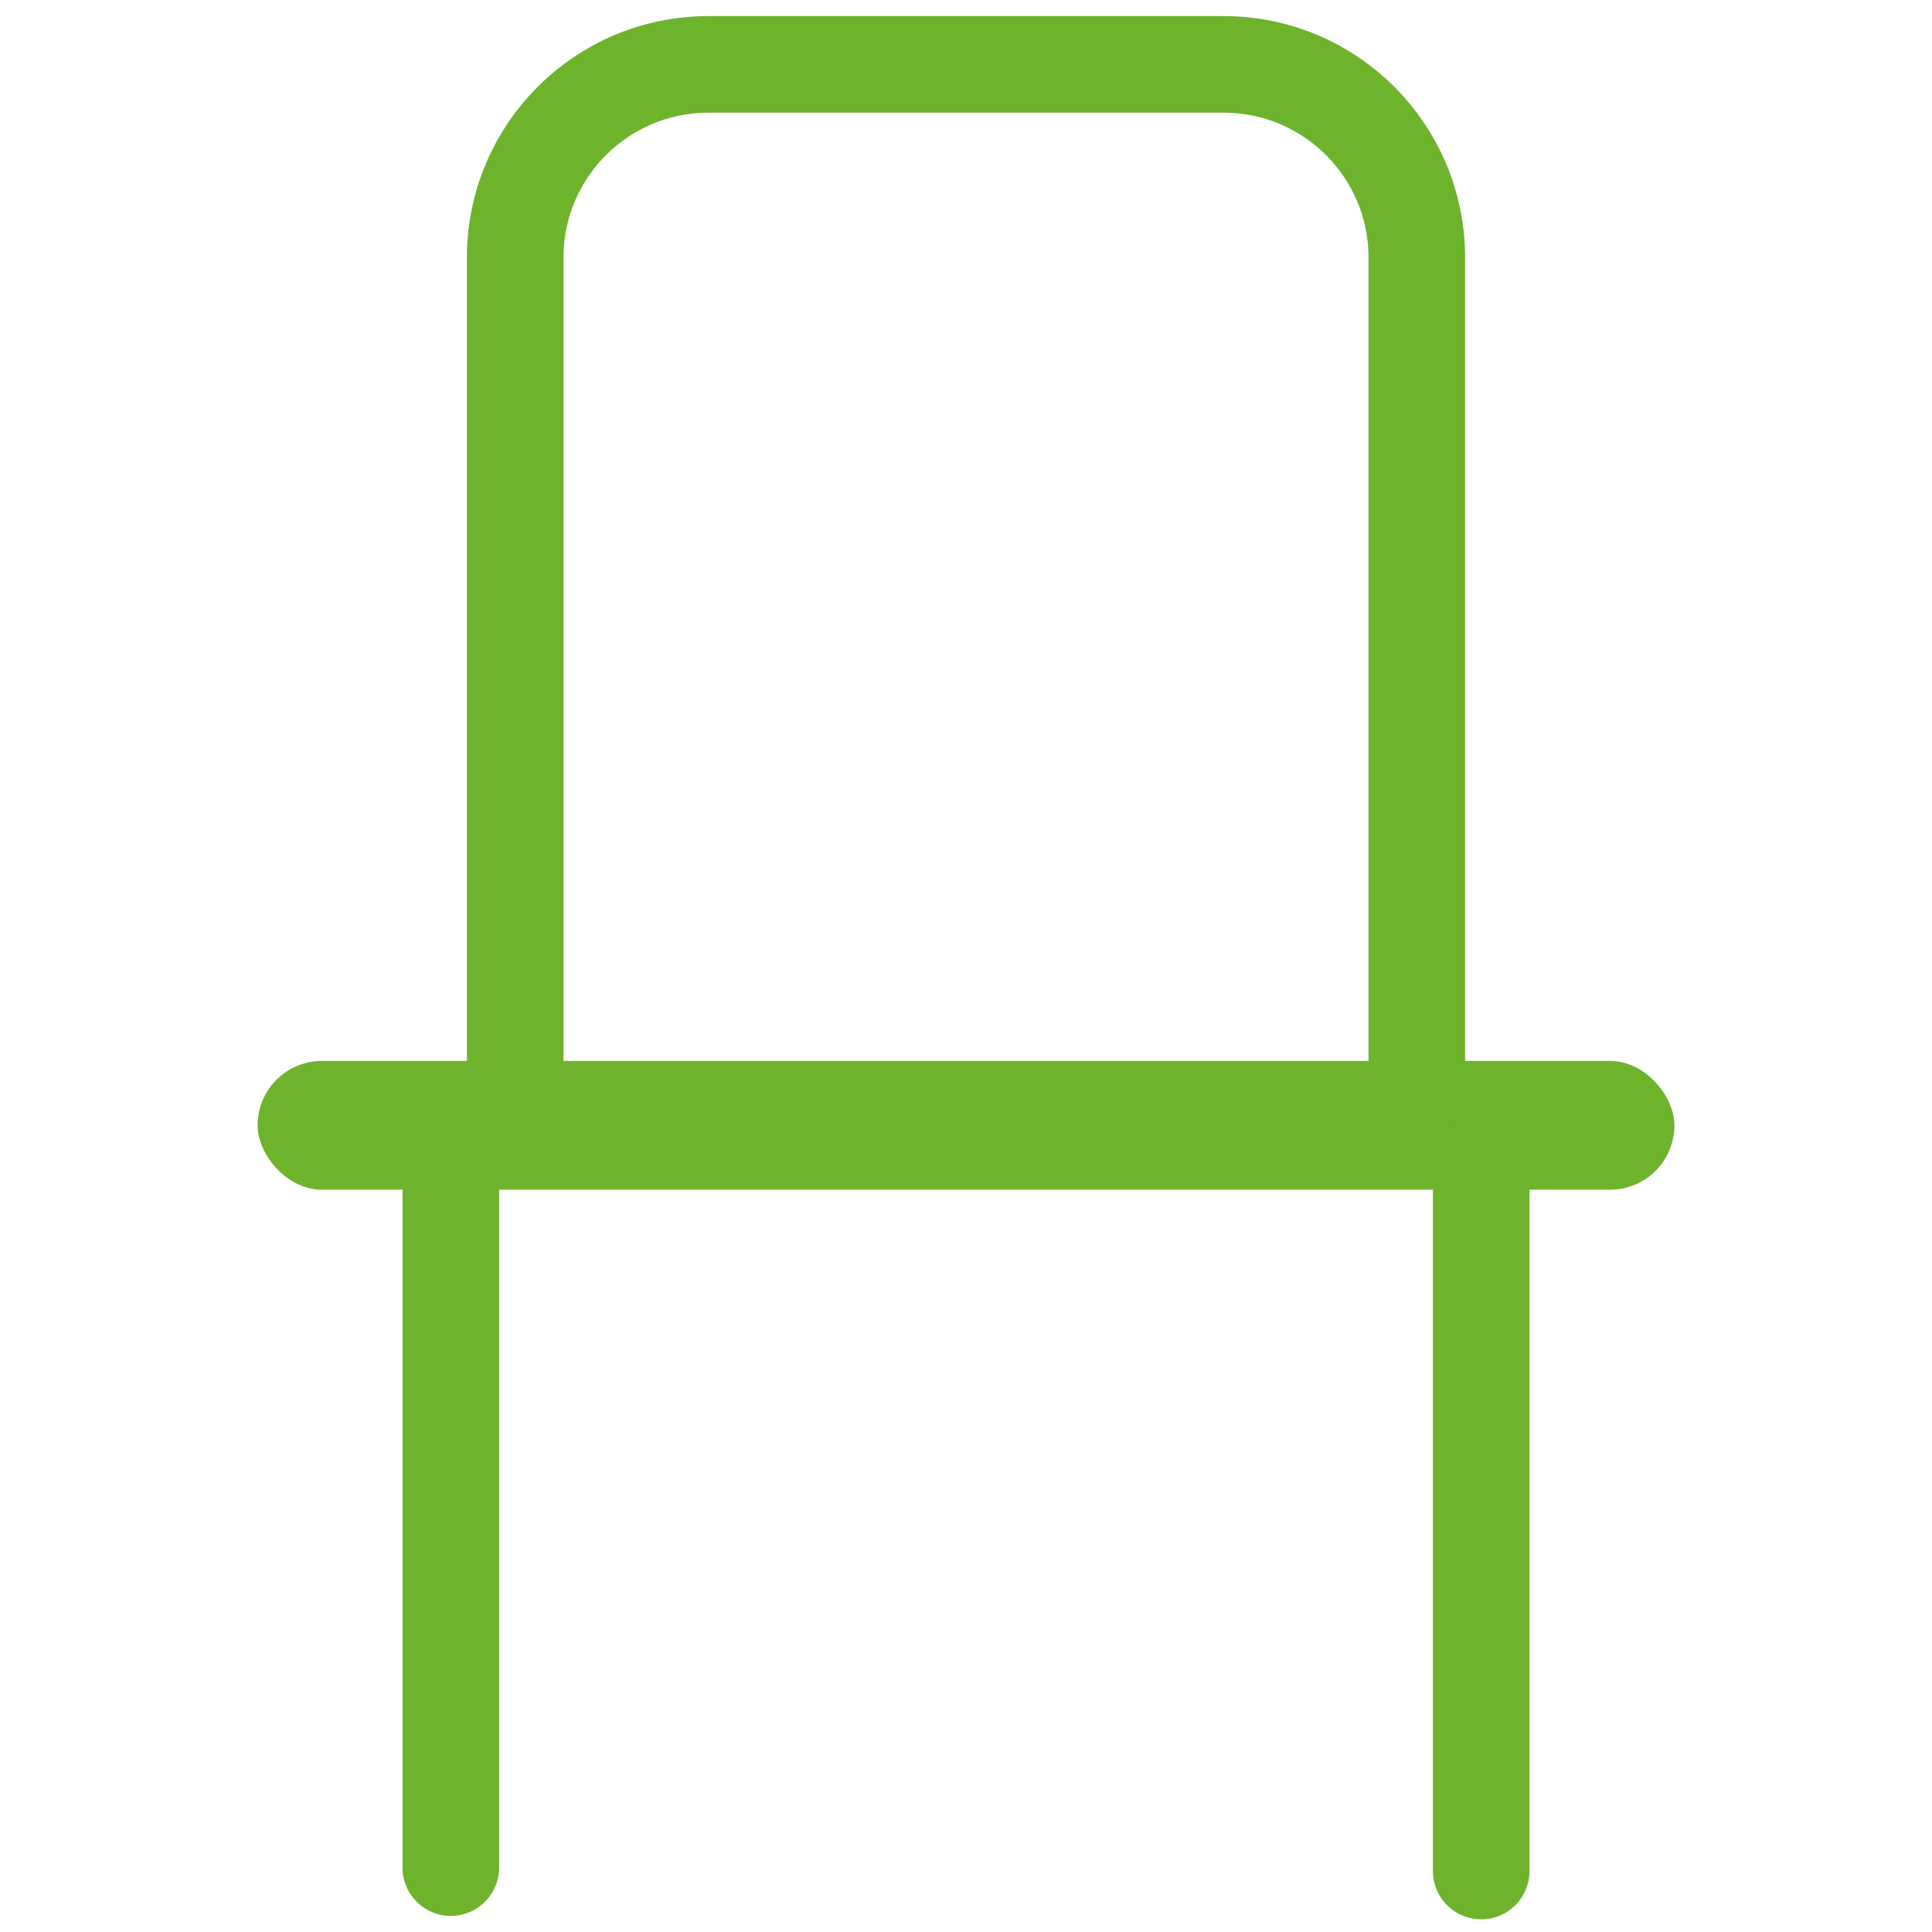
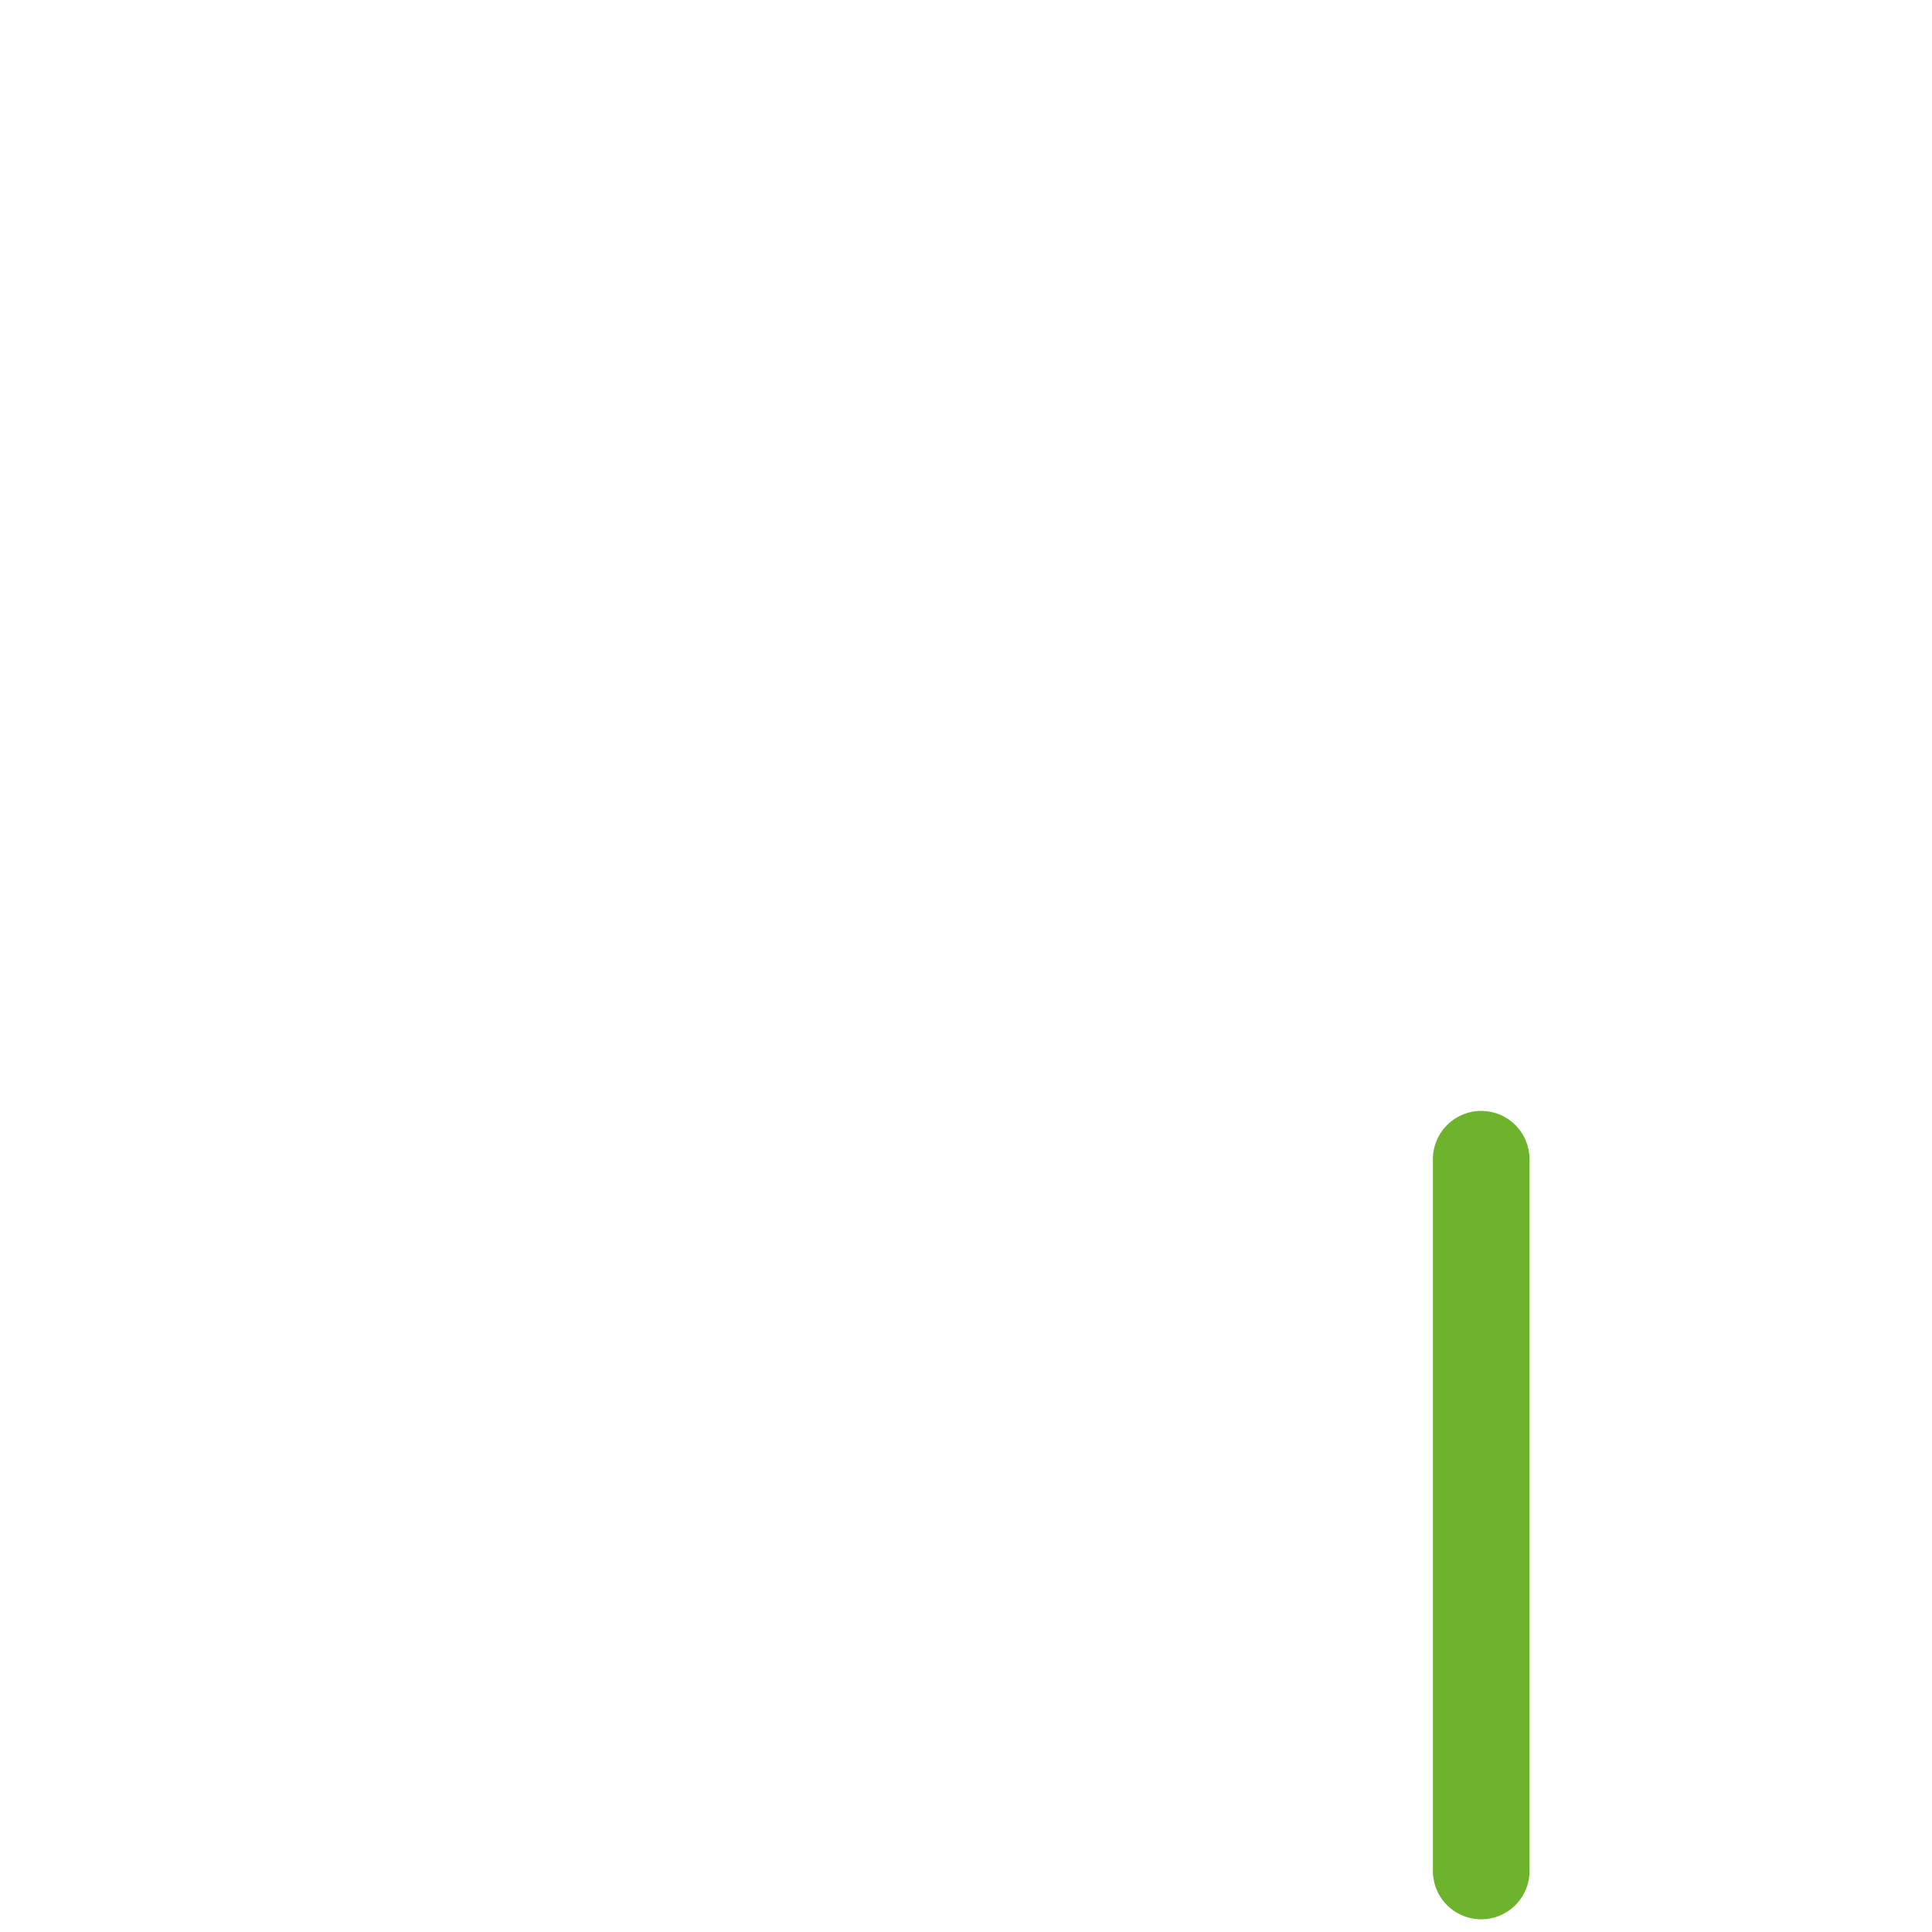
<svg xmlns="http://www.w3.org/2000/svg" width="30" height="30" viewBox="0 0 30 30" fill="none">
-   <path d="M22 17V4C22 2.343 20.657 1 19 1H11C9.343 1 8 2.343 8 4V17" stroke="#6EB32C" stroke-width="1.5" stroke-linejoin="round" />
-   <rect x="4" y="16.474" width="22" height="2" rx="1" fill="#6EB32C" />
-   <path d="M7 18V29" stroke="#6EB32C" stroke-width="1.5" stroke-linecap="round" stroke-linejoin="round" />
  <path d="M23 18V29.053" stroke="#6EB32C" stroke-width="1.5" stroke-linecap="round" stroke-linejoin="round" />
</svg>